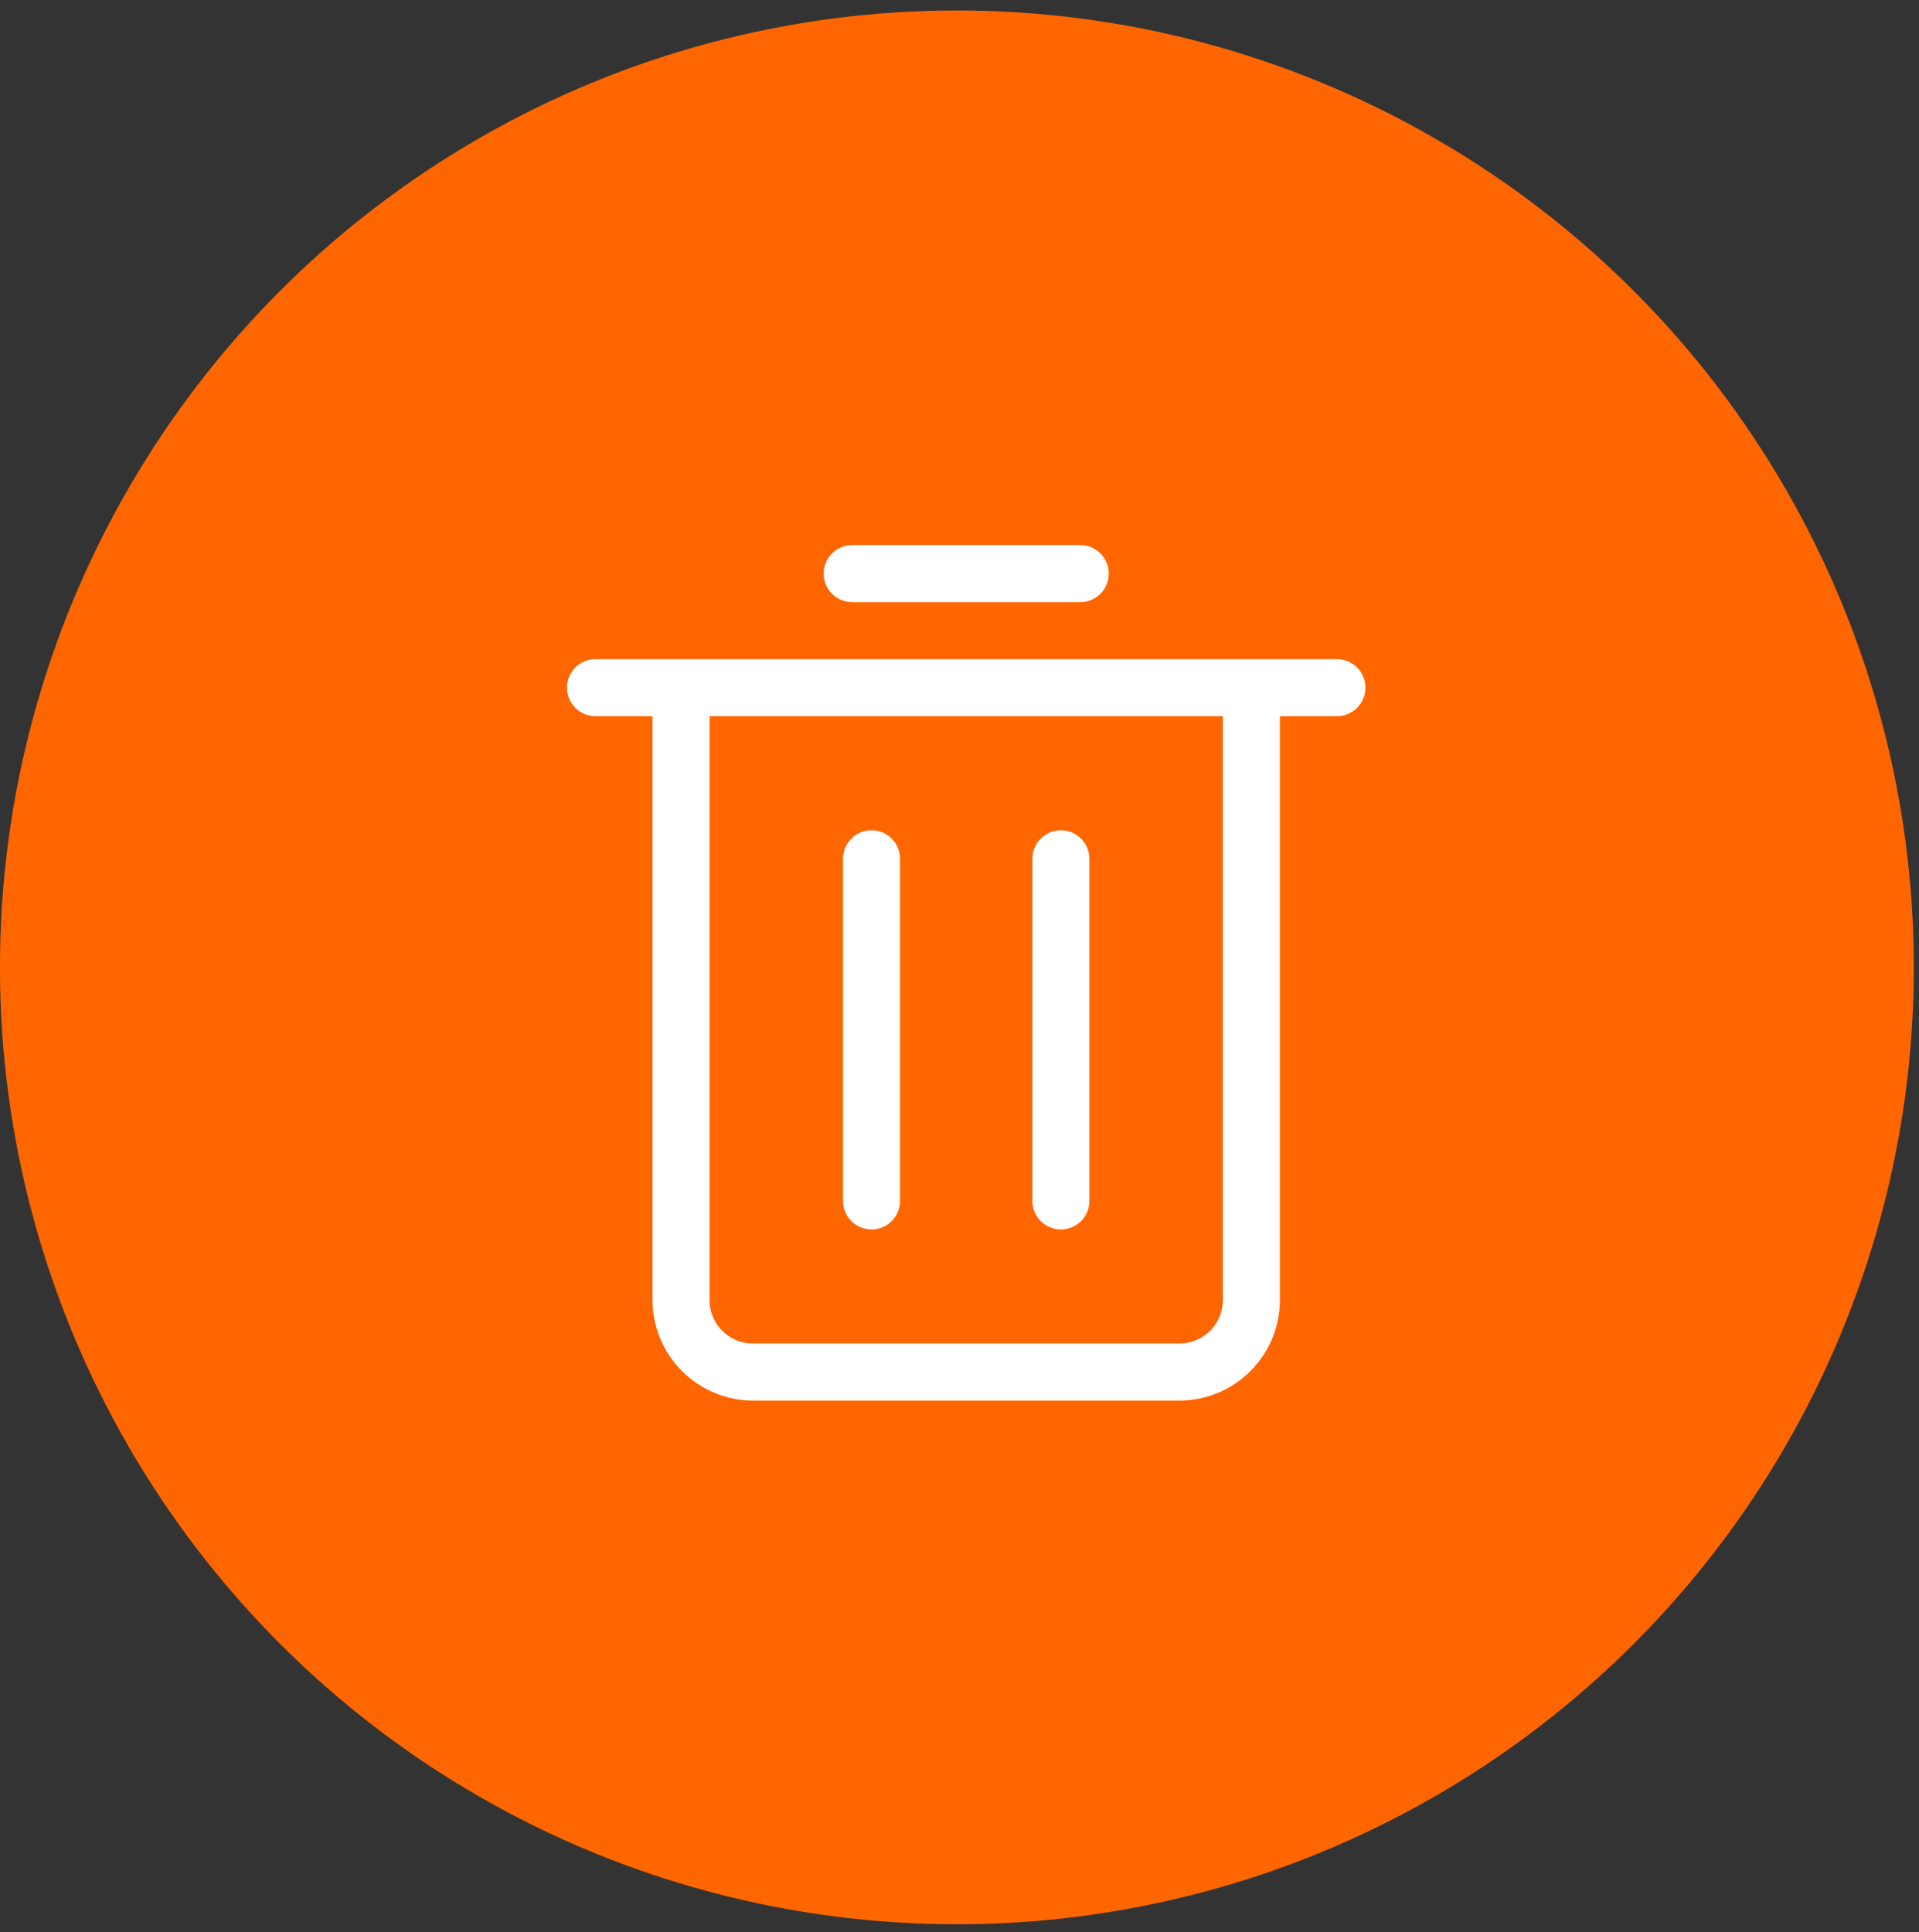
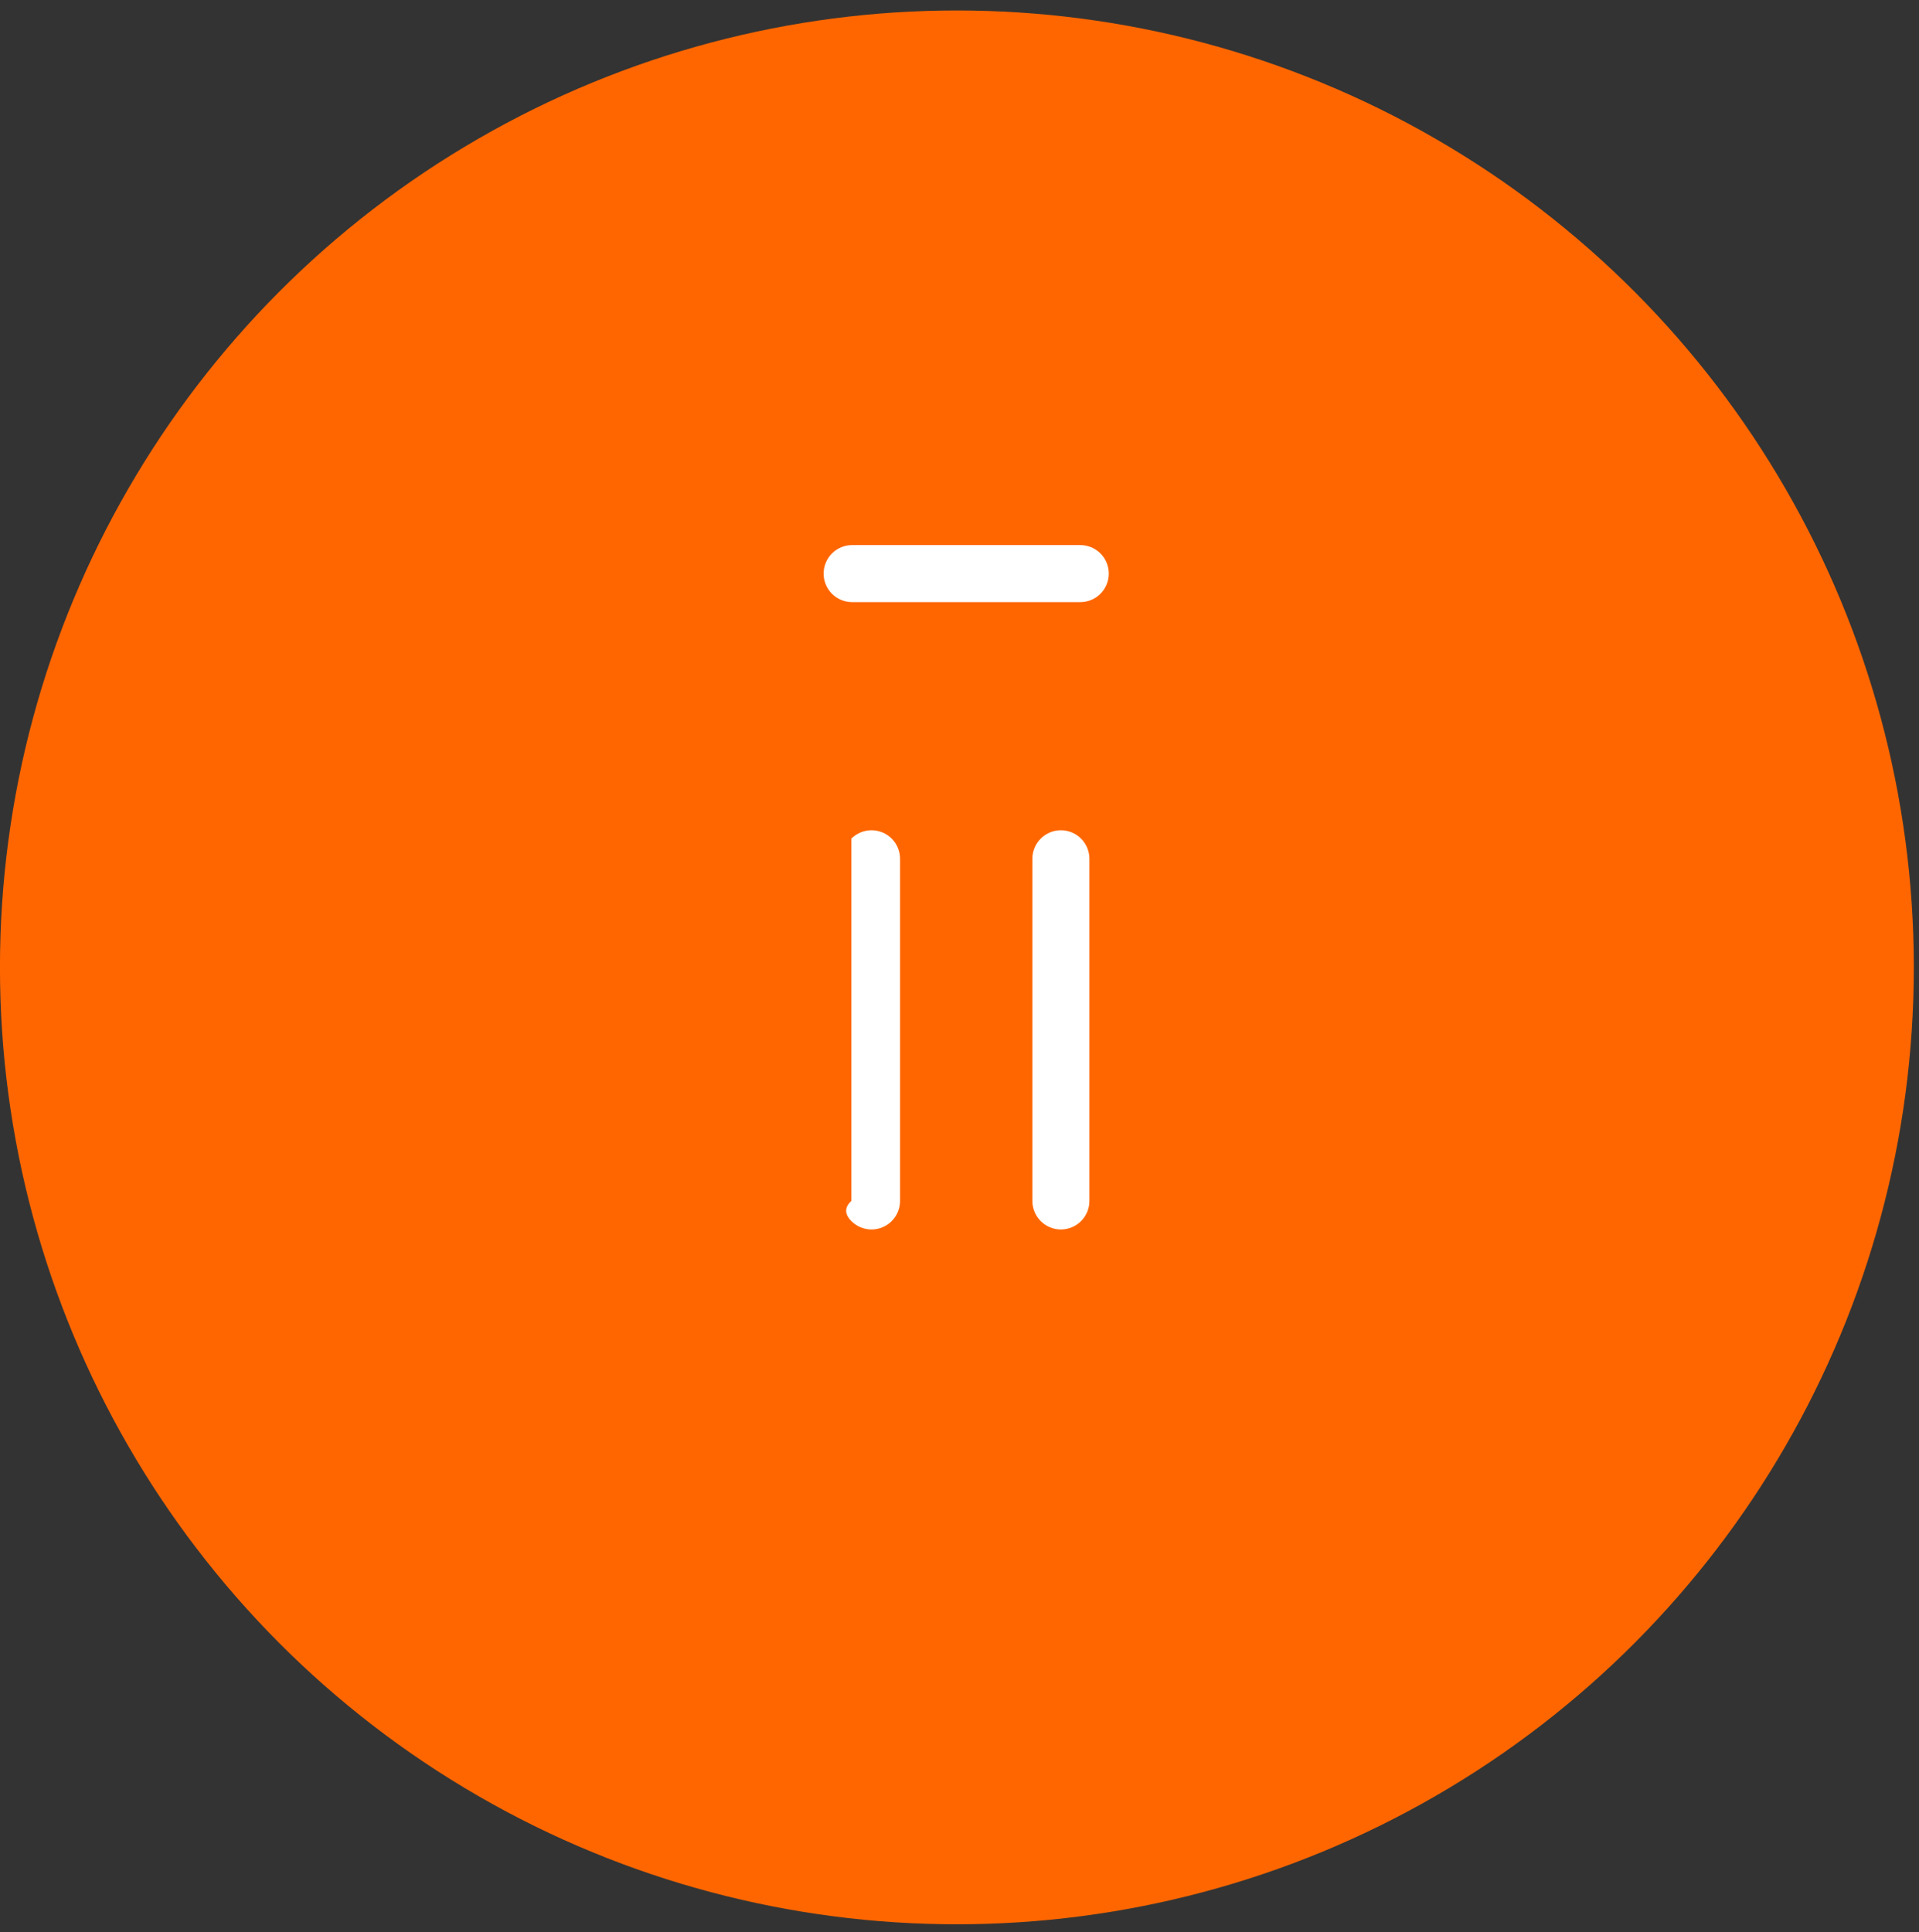
<svg xmlns="http://www.w3.org/2000/svg" width="143" height="144" viewBox="0 0 143 144" fill="none">
  <rect x="0" y="0" width="143" height="144" fill="#333333" stroke="none" />
  <circle cx="71.306" cy="72.089" r="71.309" fill="#FF6600" />
-   <path d="M44.375 53.37H48.625V96.89C48.631 98.872 49.42 100.772 50.822 102.173C52.224 103.575 54.123 104.365 56.105 104.37H87.98C89.947 104.342 91.825 103.543 93.208 102.143C94.591 100.744 95.37 98.858 95.375 96.89V53.37H99.625C100.189 53.37 100.729 53.146 101.128 52.748C101.526 52.349 101.75 51.809 101.75 51.245C101.75 50.681 101.526 50.141 101.128 49.742C100.729 49.344 100.189 49.12 99.625 49.12H44.375C43.811 49.12 43.271 49.344 42.872 49.742C42.474 50.141 42.25 50.681 42.25 51.245C42.25 51.809 42.474 52.349 42.872 52.748C43.271 53.146 43.811 53.37 44.375 53.37ZM91.125 53.37V96.89C91.125 97.747 90.785 98.568 90.179 99.174C89.573 99.78 88.752 100.12 87.895 100.12H56.02C55.178 100.098 54.378 99.748 53.791 99.144C53.203 98.541 52.875 97.732 52.875 96.89V53.37H91.125Z" fill="white" />
  <path d="M63.5 44.87H80.5C81.064 44.87 81.604 44.646 82.003 44.248C82.401 43.849 82.625 43.309 82.625 42.745C82.625 42.181 82.401 41.641 82.003 41.242C81.604 40.844 81.064 40.62 80.5 40.62H63.5C62.936 40.62 62.396 40.844 61.997 41.242C61.599 41.641 61.375 42.181 61.375 42.745C61.375 43.309 61.599 43.849 61.997 44.248C62.396 44.646 62.936 44.87 63.5 44.87Z" fill="white" />
-   <path d="M64.945 91.62C65.508 91.62 66.049 91.396 66.447 90.998C66.846 90.599 67.07 90.059 67.07 89.495V63.995C67.07 63.431 66.846 62.891 66.447 62.492C66.049 62.094 65.508 61.87 64.945 61.87C64.381 61.87 63.841 62.094 63.442 62.492C63.044 62.891 62.82 63.431 62.82 63.995V89.495C62.82 90.059 63.044 90.599 63.442 90.998C63.841 91.396 64.381 91.62 64.945 91.62Z" fill="white" />
+   <path d="M64.945 91.62C65.508 91.62 66.049 91.396 66.447 90.998C66.846 90.599 67.07 90.059 67.07 89.495V63.995C67.07 63.431 66.846 62.891 66.447 62.492C66.049 62.094 65.508 61.87 64.945 61.87C64.381 61.87 63.841 62.094 63.442 62.492V89.495C62.82 90.059 63.044 90.599 63.442 90.998C63.841 91.396 64.381 91.62 64.945 91.62Z" fill="white" />
  <path d="M79.055 91.62C79.619 91.62 80.159 91.396 80.558 90.998C80.956 90.599 81.18 90.059 81.18 89.495V63.995C81.18 63.431 80.956 62.891 80.558 62.492C80.159 62.094 79.619 61.87 79.055 61.87C78.492 61.87 77.951 62.094 77.553 62.492C77.154 62.891 76.93 63.431 76.93 63.995V89.495C76.93 90.059 77.154 90.599 77.553 90.998C77.951 91.396 78.492 91.62 79.055 91.62Z" fill="white" />
</svg>